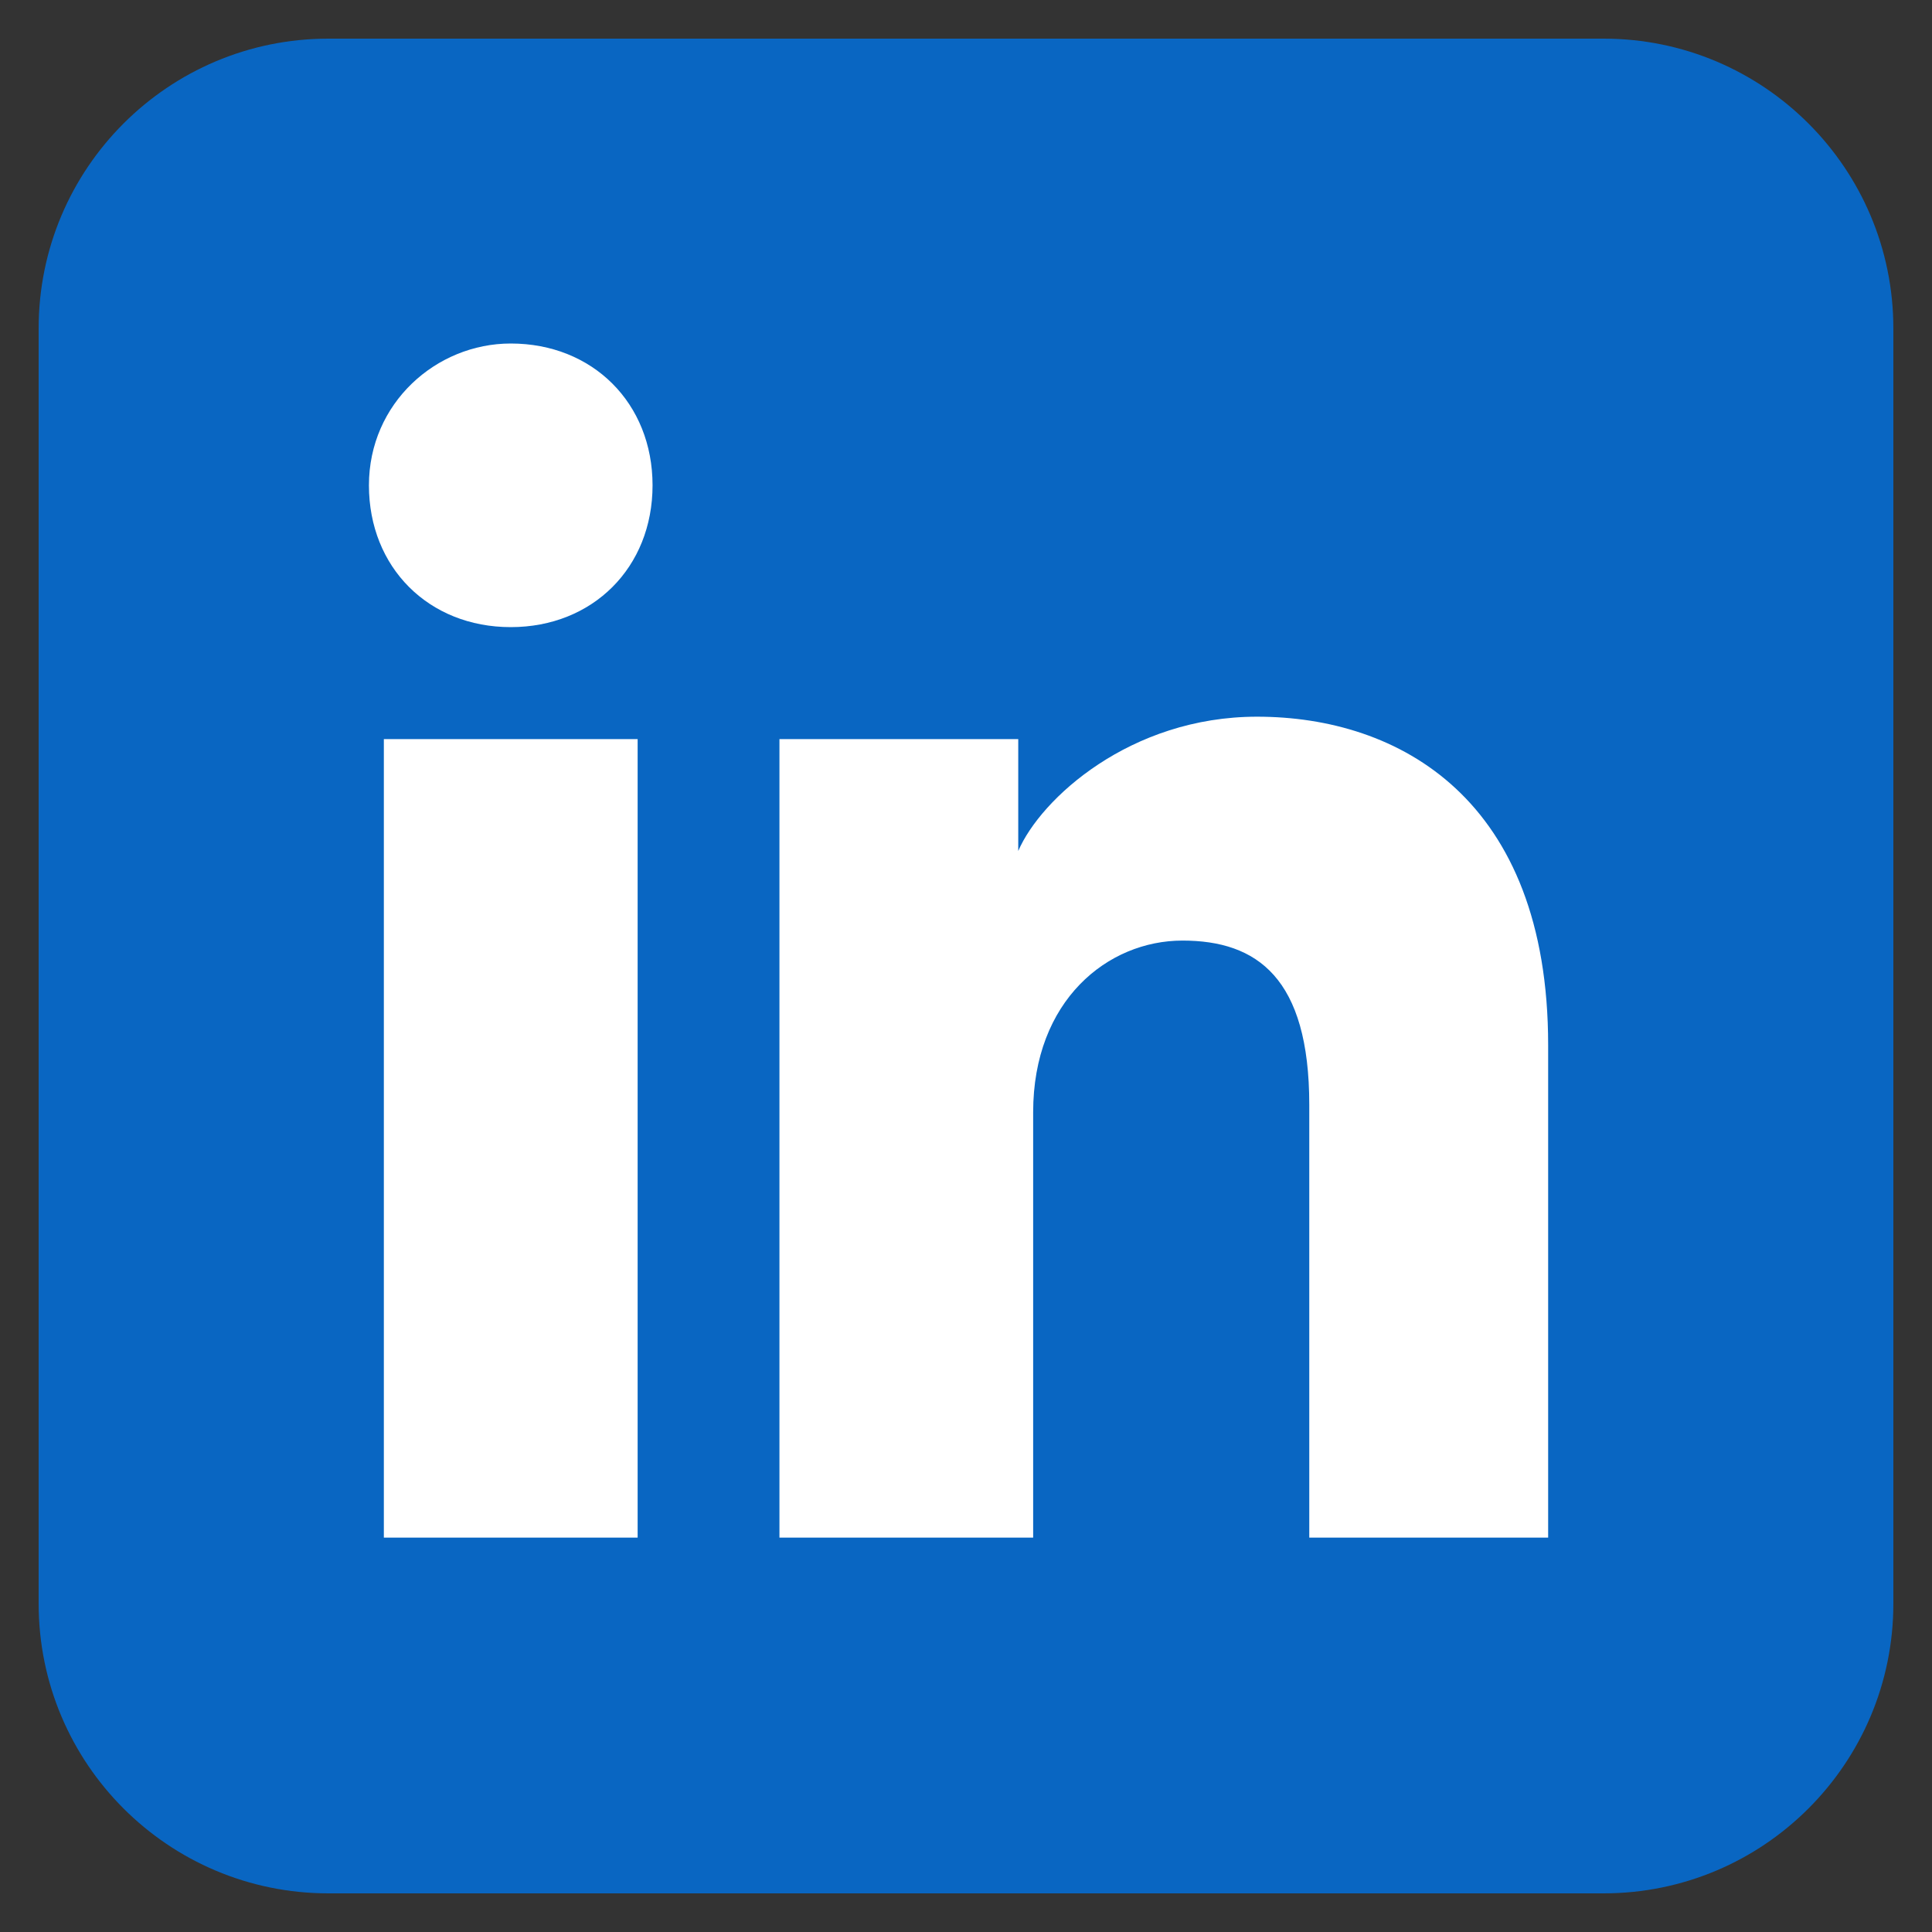
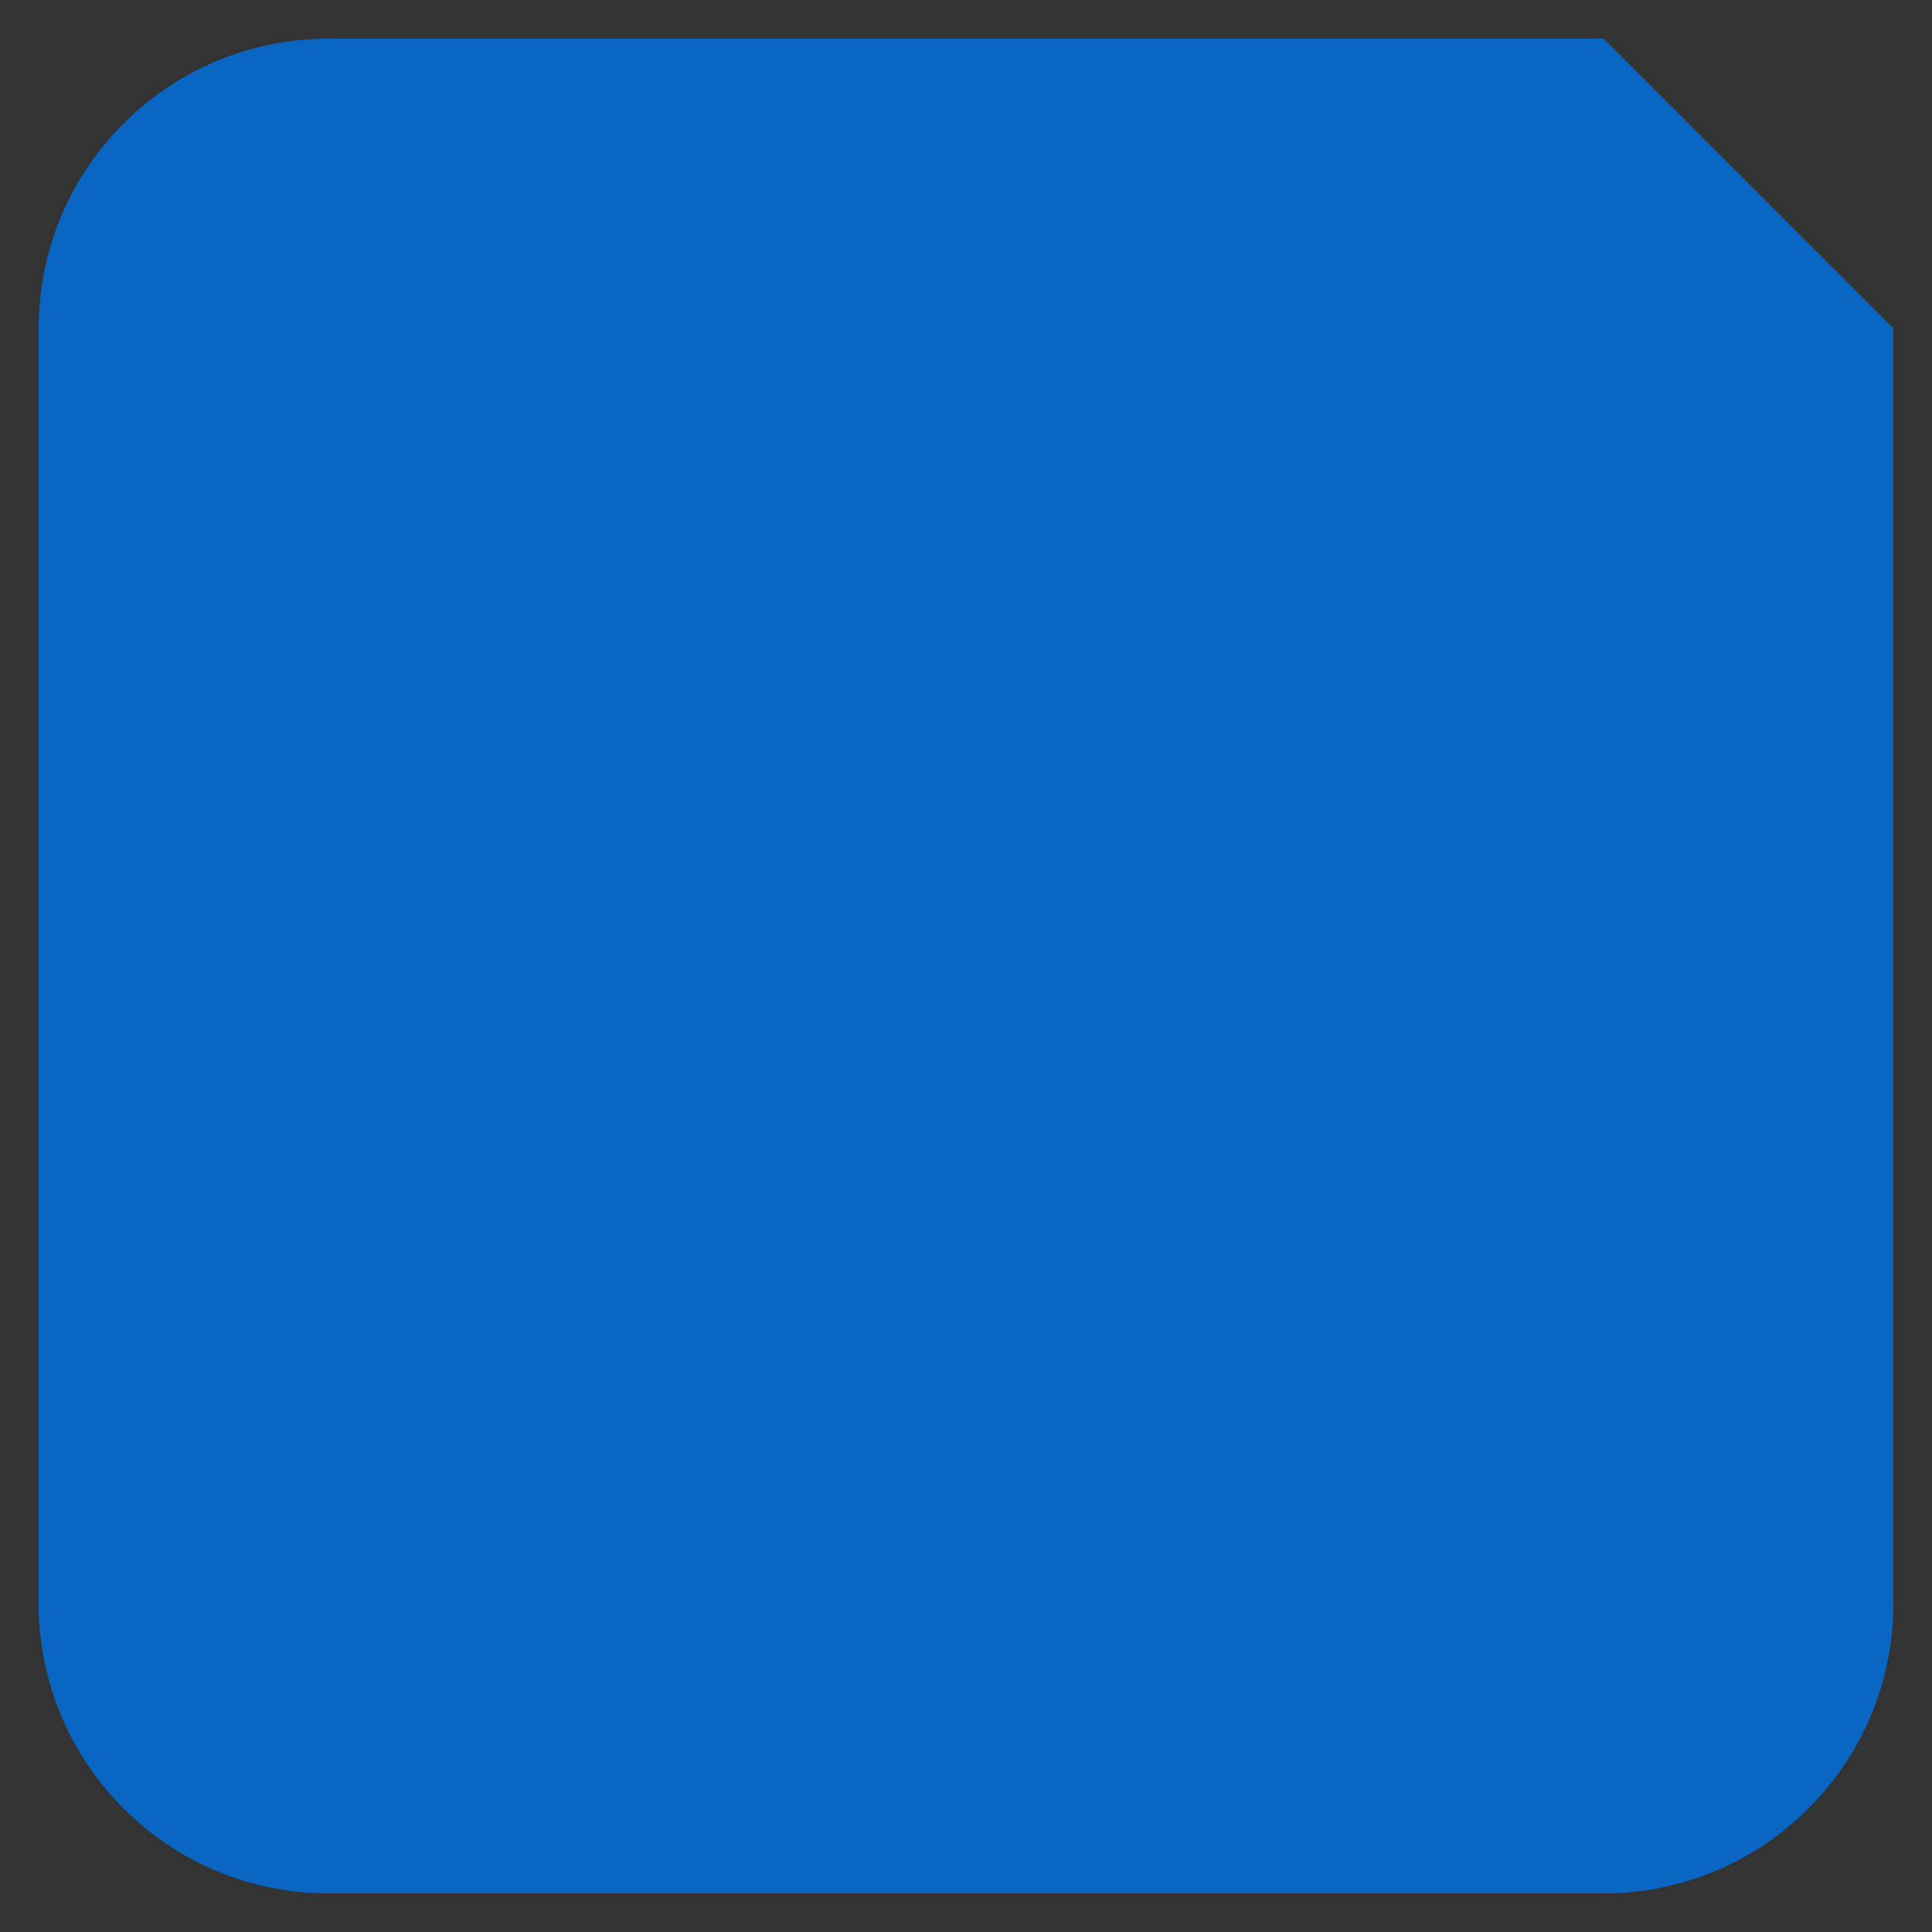
<svg xmlns="http://www.w3.org/2000/svg" width="25" height="25" viewBox="0 0 25 25" fill="none">
  <rect x="0" y="0" width="25" height="25" fill="#333333" stroke="none" />
-   <path d="M20.75 0.5H4.25C2.179 0.5 0.5 2.179 0.5 4.25V20.75C0.5 22.821 2.179 24.5 4.25 24.5H20.75C22.821 24.5 24.5 22.821 24.5 20.75V4.25C24.5 2.179 22.821 0.5 20.75 0.5Z" fill="#0966C2" />
-   <path d="M8.251 19.897H4.967V9.564H8.251V19.897ZM6.609 8.115C5.547 8.115 4.774 7.343 4.774 6.28C4.774 5.218 5.643 4.445 6.609 4.445C7.671 4.445 8.444 5.218 8.444 6.28C8.444 7.343 7.671 8.115 6.609 8.115ZM20.226 19.897H16.942V14.296C16.942 12.654 16.266 12.171 15.301 12.171C14.335 12.171 13.369 12.944 13.369 14.393V19.897H10.086V9.564H13.176V11.012C13.466 10.336 14.625 9.274 16.266 9.274C18.101 9.274 20.033 10.336 20.033 13.523V19.897H20.226Z" fill="white" />
+   <path d="M20.75 0.5H4.25C2.179 0.5 0.5 2.179 0.5 4.25V20.75C0.5 22.821 2.179 24.5 4.25 24.5H20.75C22.821 24.5 24.5 22.821 24.5 20.75V4.25Z" fill="#0966C2" />
</svg>